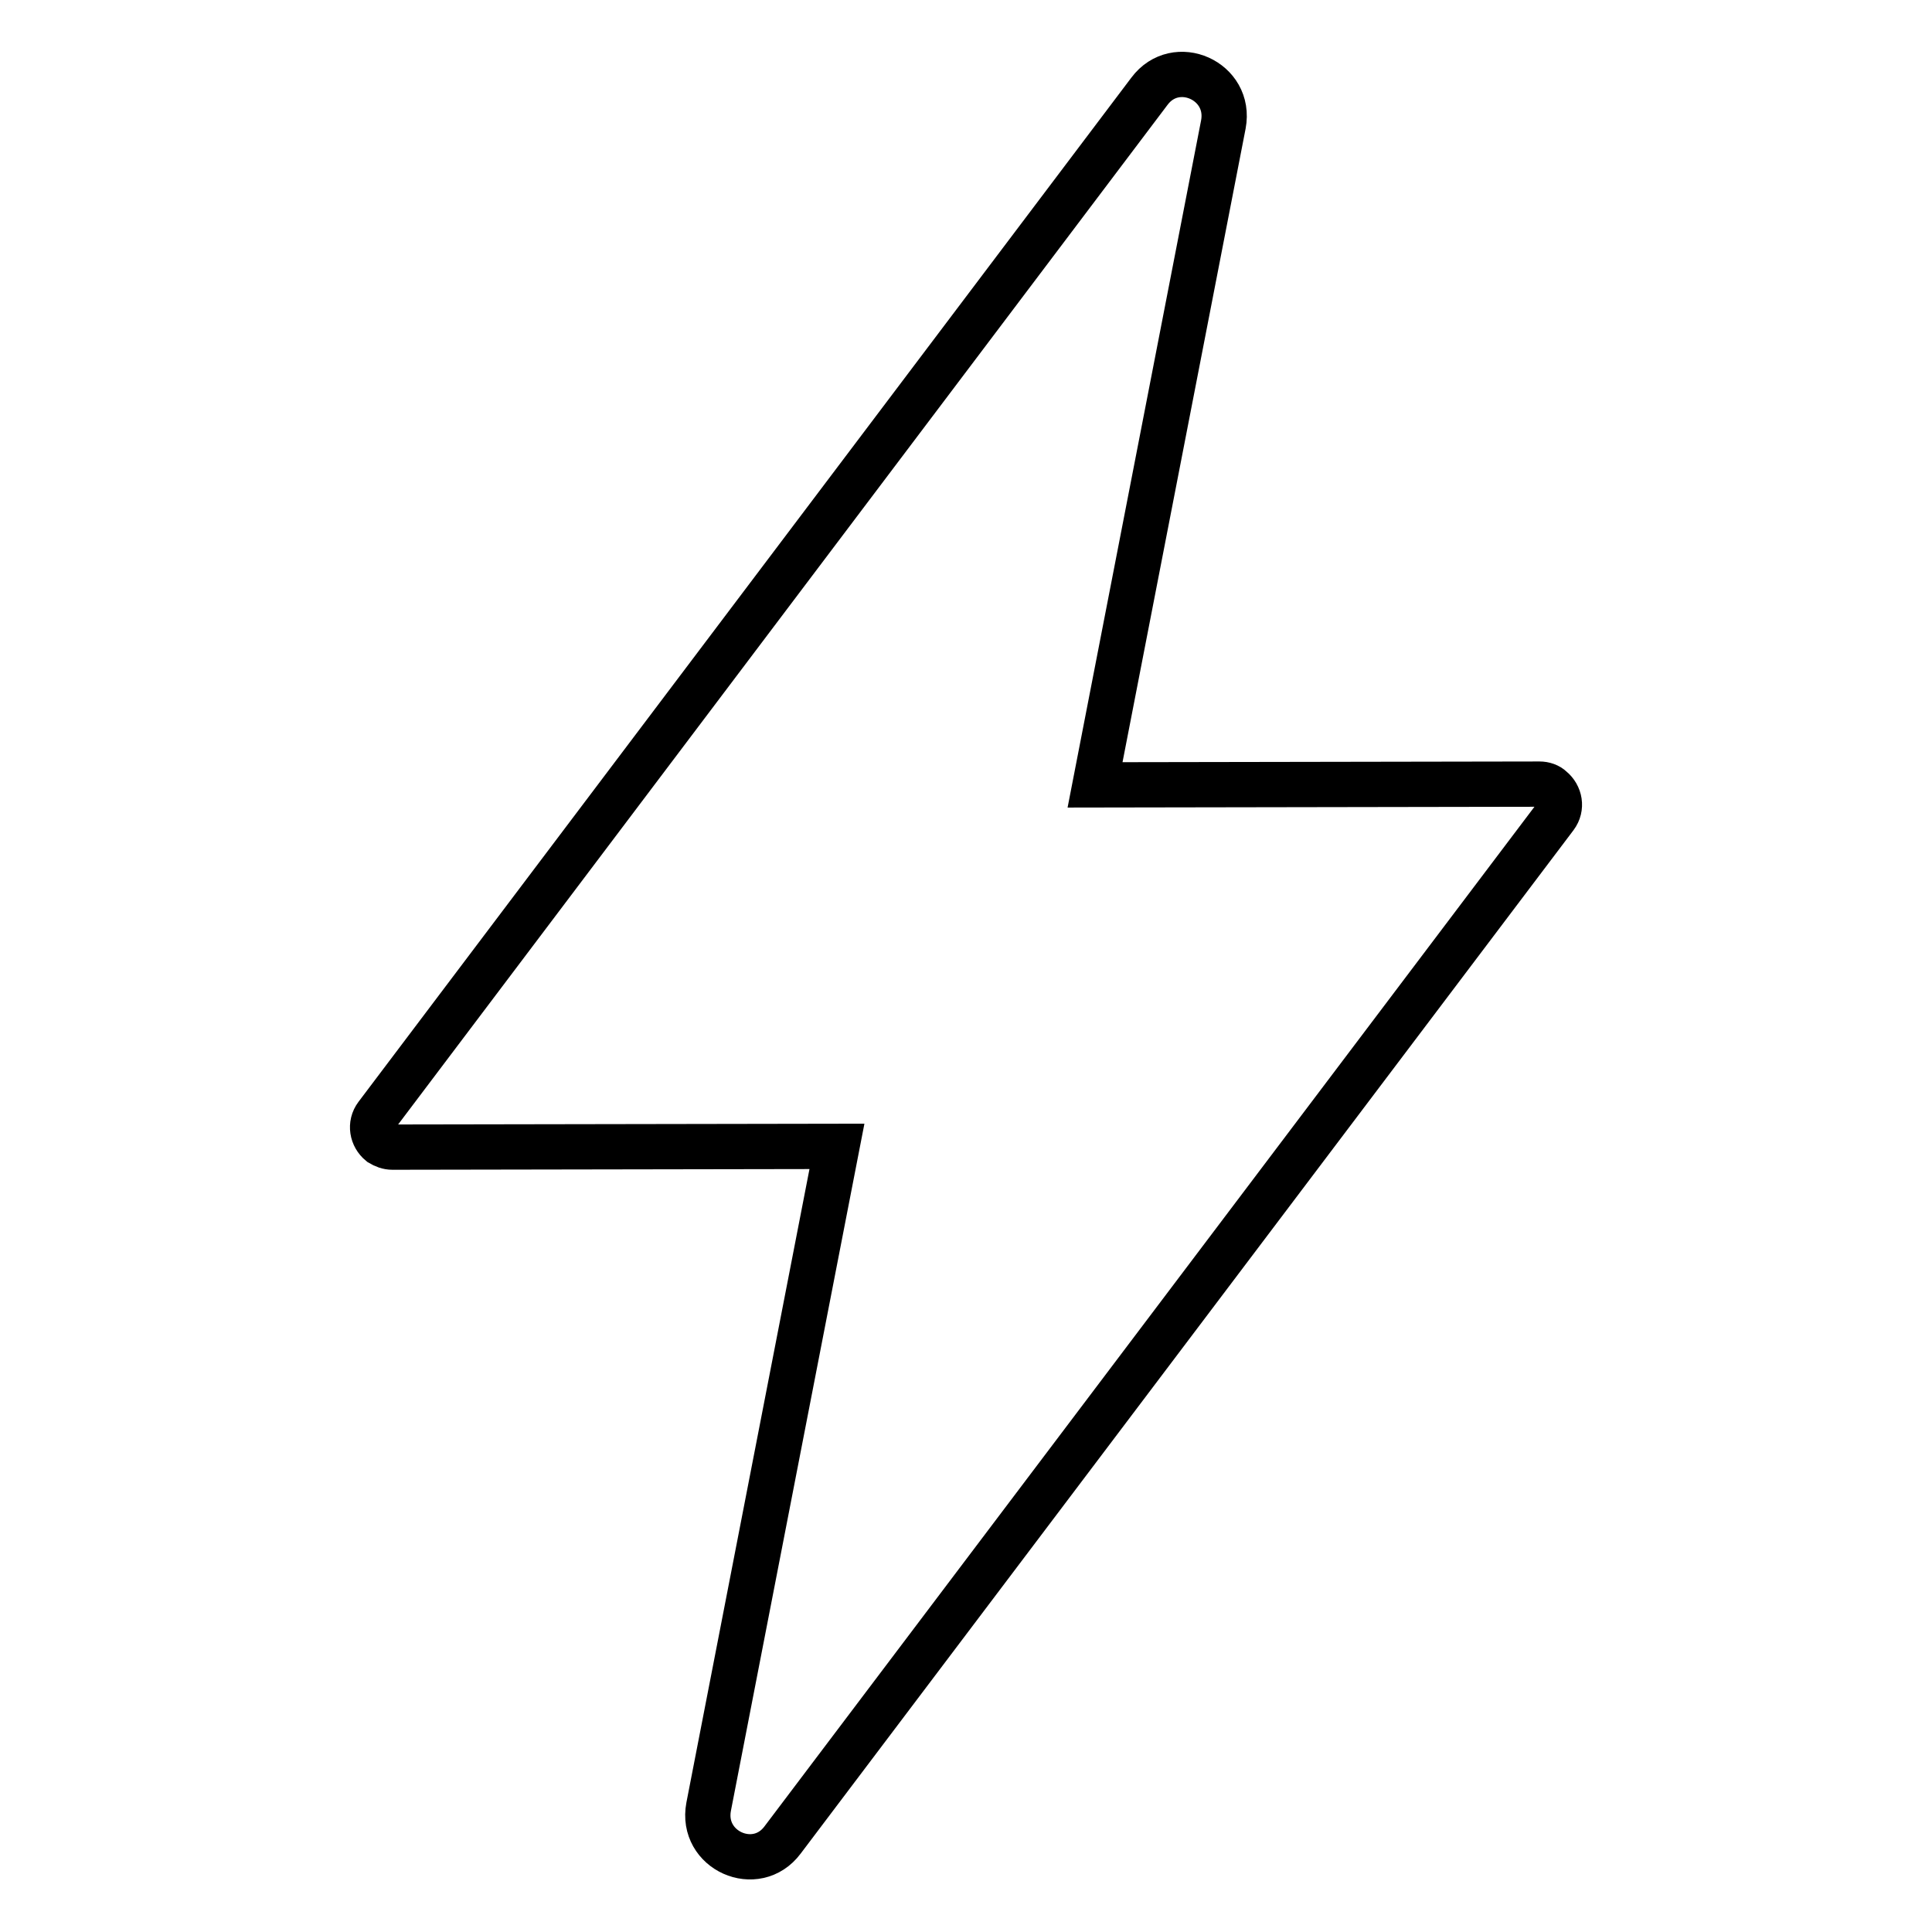
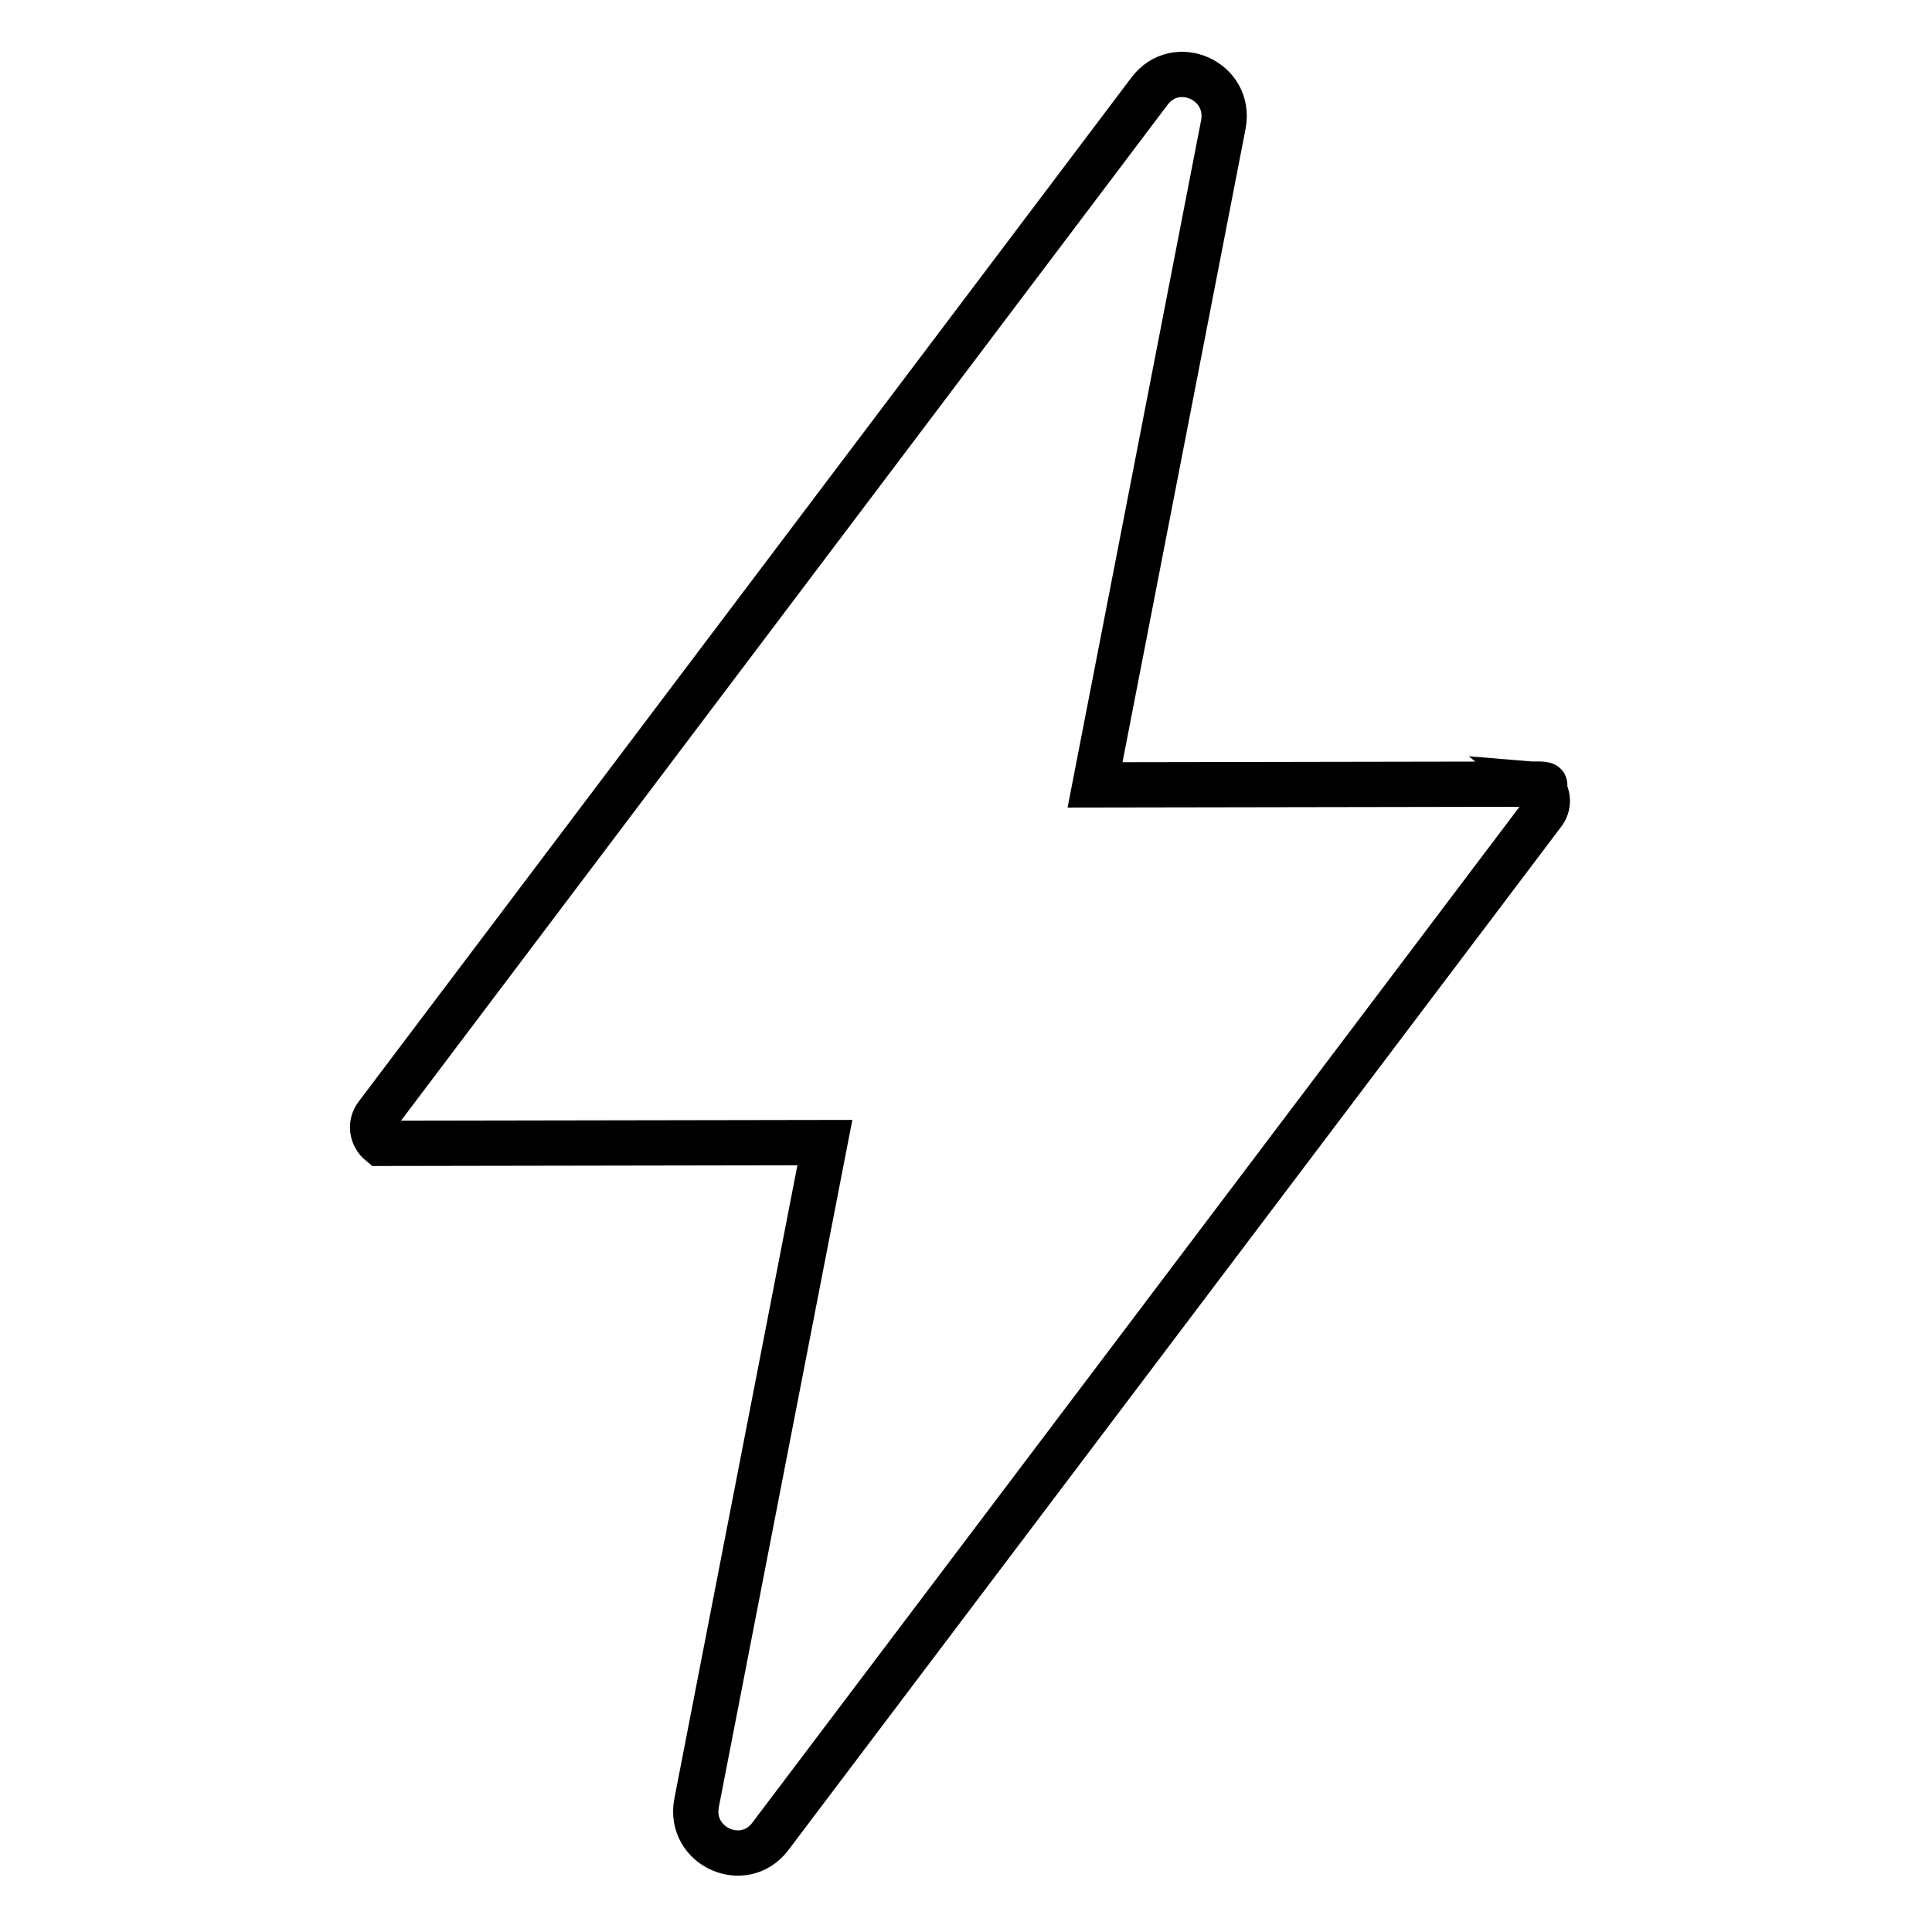
<svg xmlns="http://www.w3.org/2000/svg" version="1.1" x="0px" y="0px" viewBox="0 0 256 256" enable-background="new 0 0 256 256" xml:space="preserve">
  <g>
-     <path stroke-width="6" fill-opacity="0" stroke="#000000" d="M204,103.9l-58.9,0.1l17-87.5c1.1-5.8-6.3-9.1-9.8-4.4L49.9,147.8c-0.9,1.2-0.6,2.8,0.5,3.7 c0.5,0.3,1,0.5,1.6,0.5l58.9-0.1l-17,87.5c-1.1,5.8,6.3,9.1,9.8,4.4l102.4-135.6c0.9-1.2,0.6-2.8-0.5-3.7 C205.2,104.1,204.6,103.9,204,103.9z" />
+     <path stroke-width="6" fill-opacity="0" stroke="#000000" d="M204,103.9l-58.9,0.1l17-87.5c1.1-5.8-6.3-9.1-9.8-4.4L49.9,147.8c-0.9,1.2-0.6,2.8,0.5,3.7 l58.9-0.1l-17,87.5c-1.1,5.8,6.3,9.1,9.8,4.4l102.4-135.6c0.9-1.2,0.6-2.8-0.5-3.7 C205.2,104.1,204.6,103.9,204,103.9z" />
  </g>
</svg>